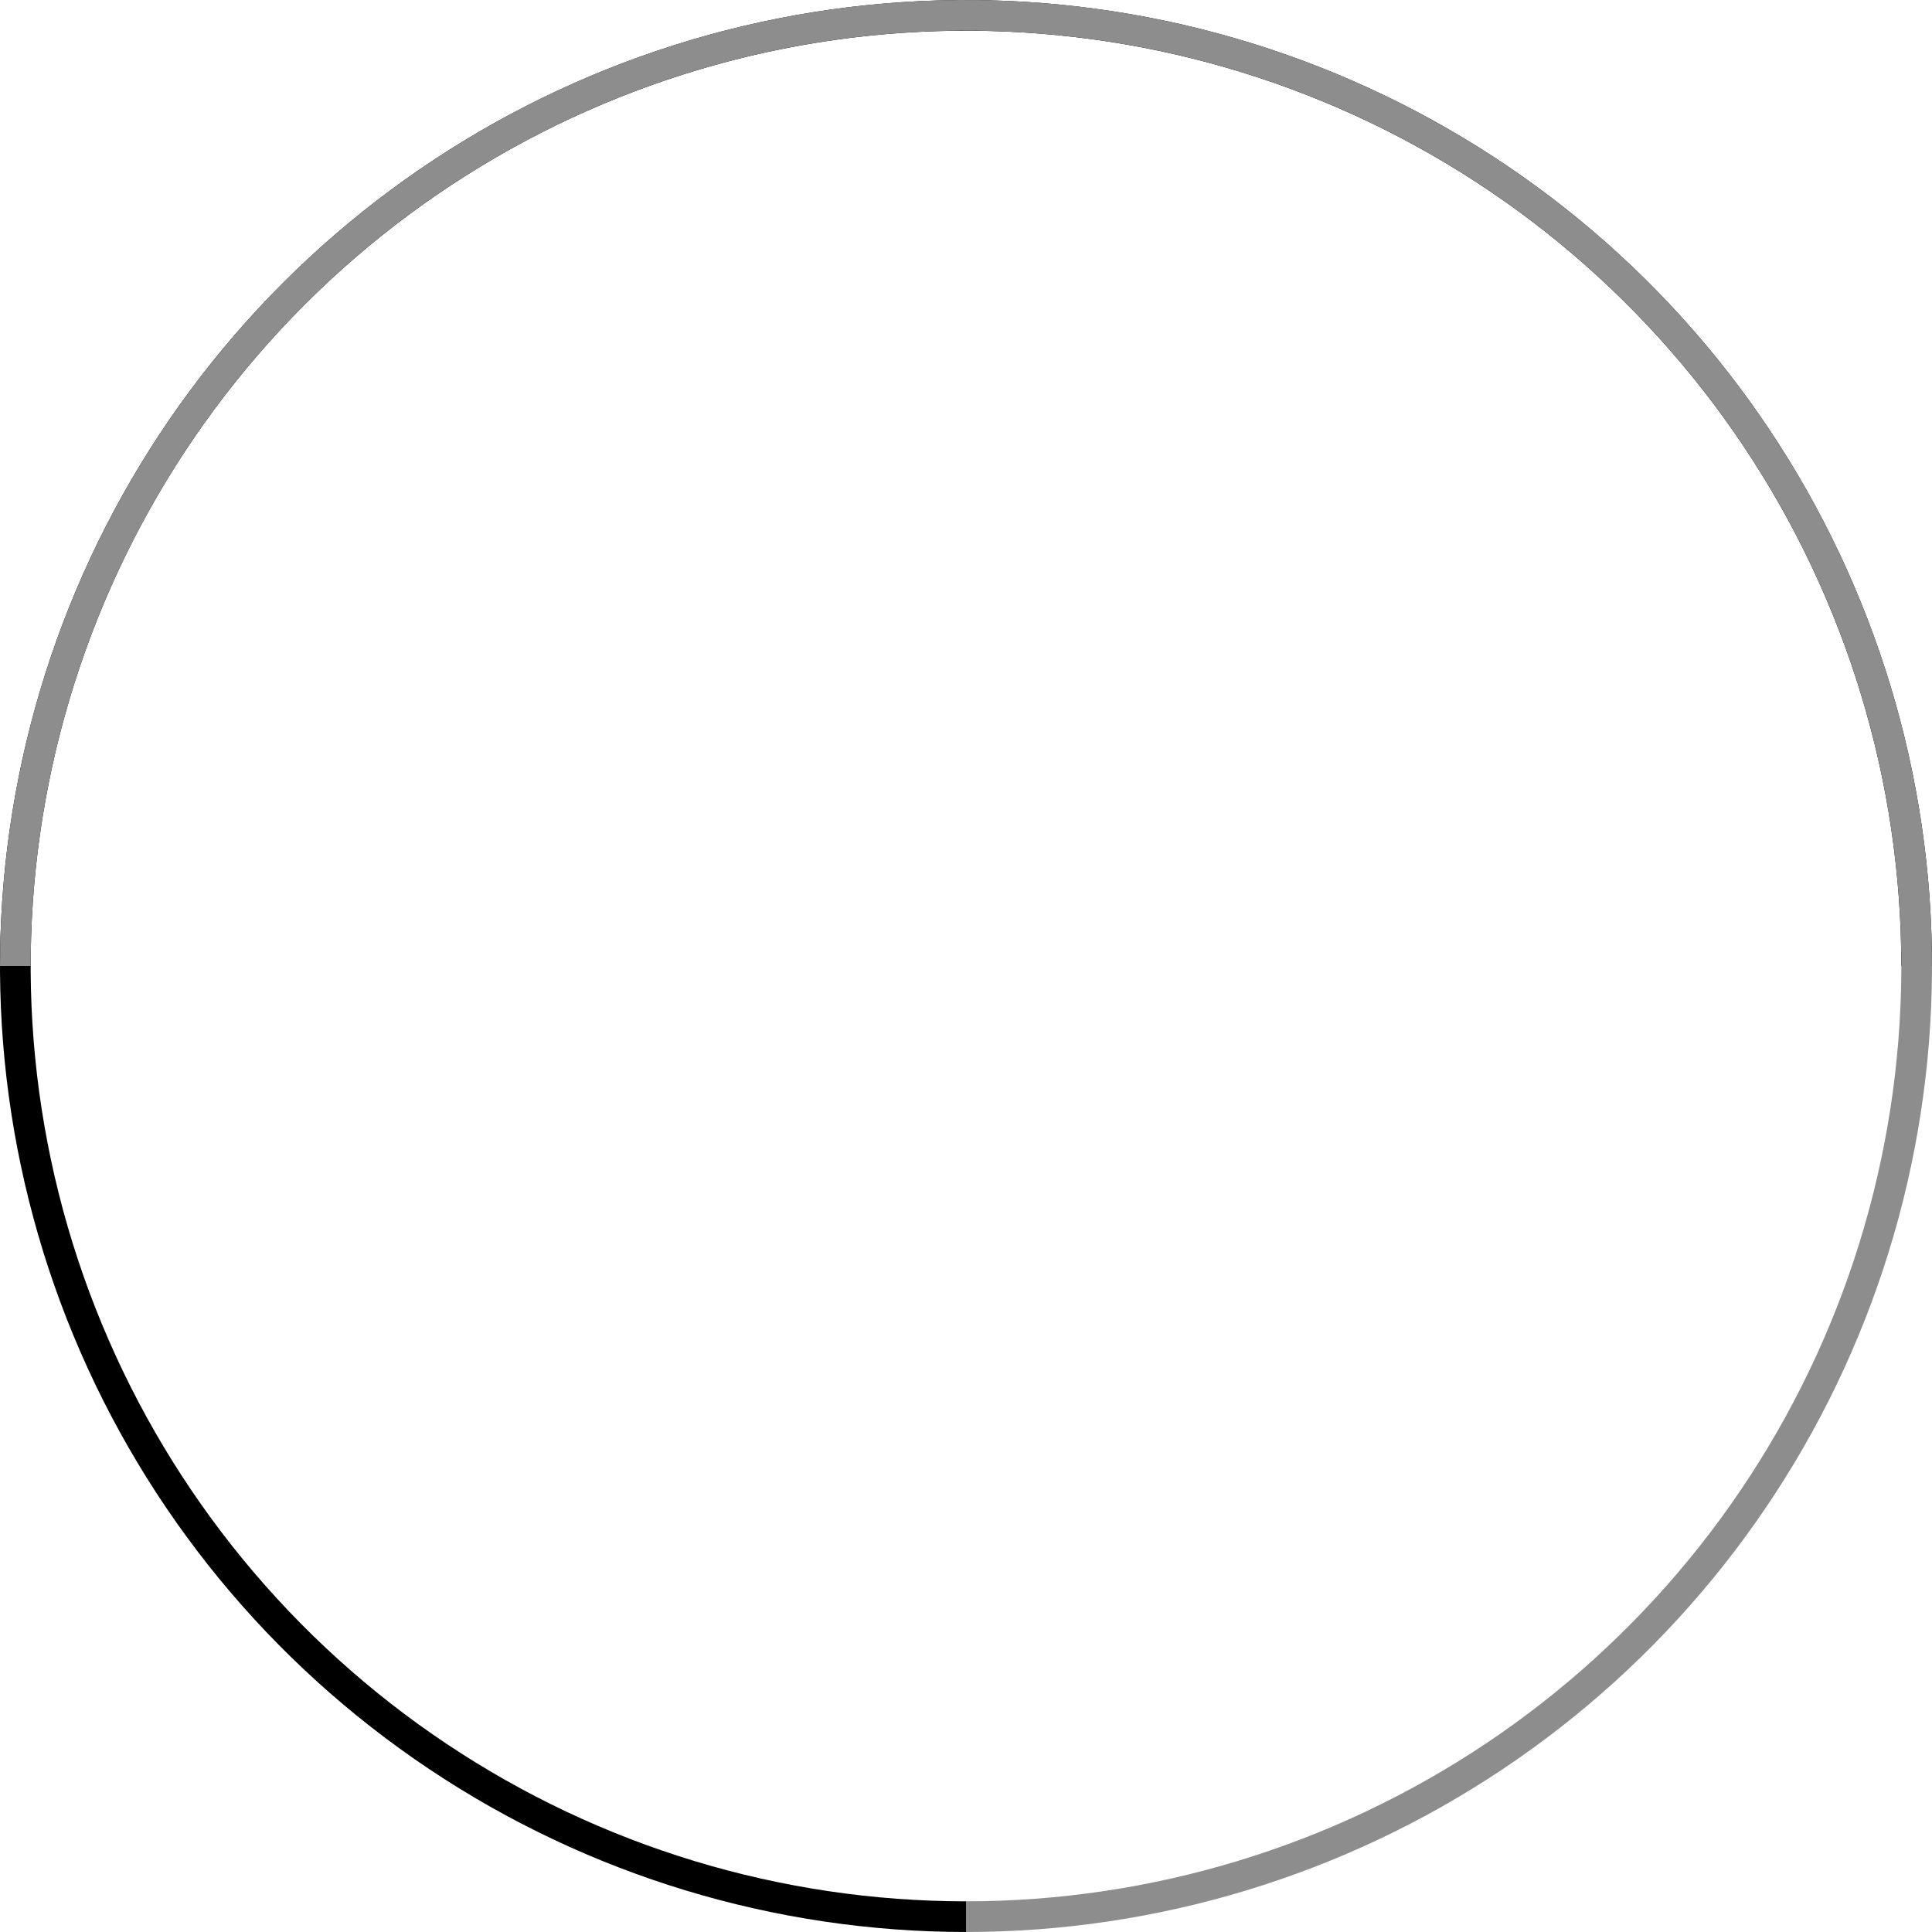
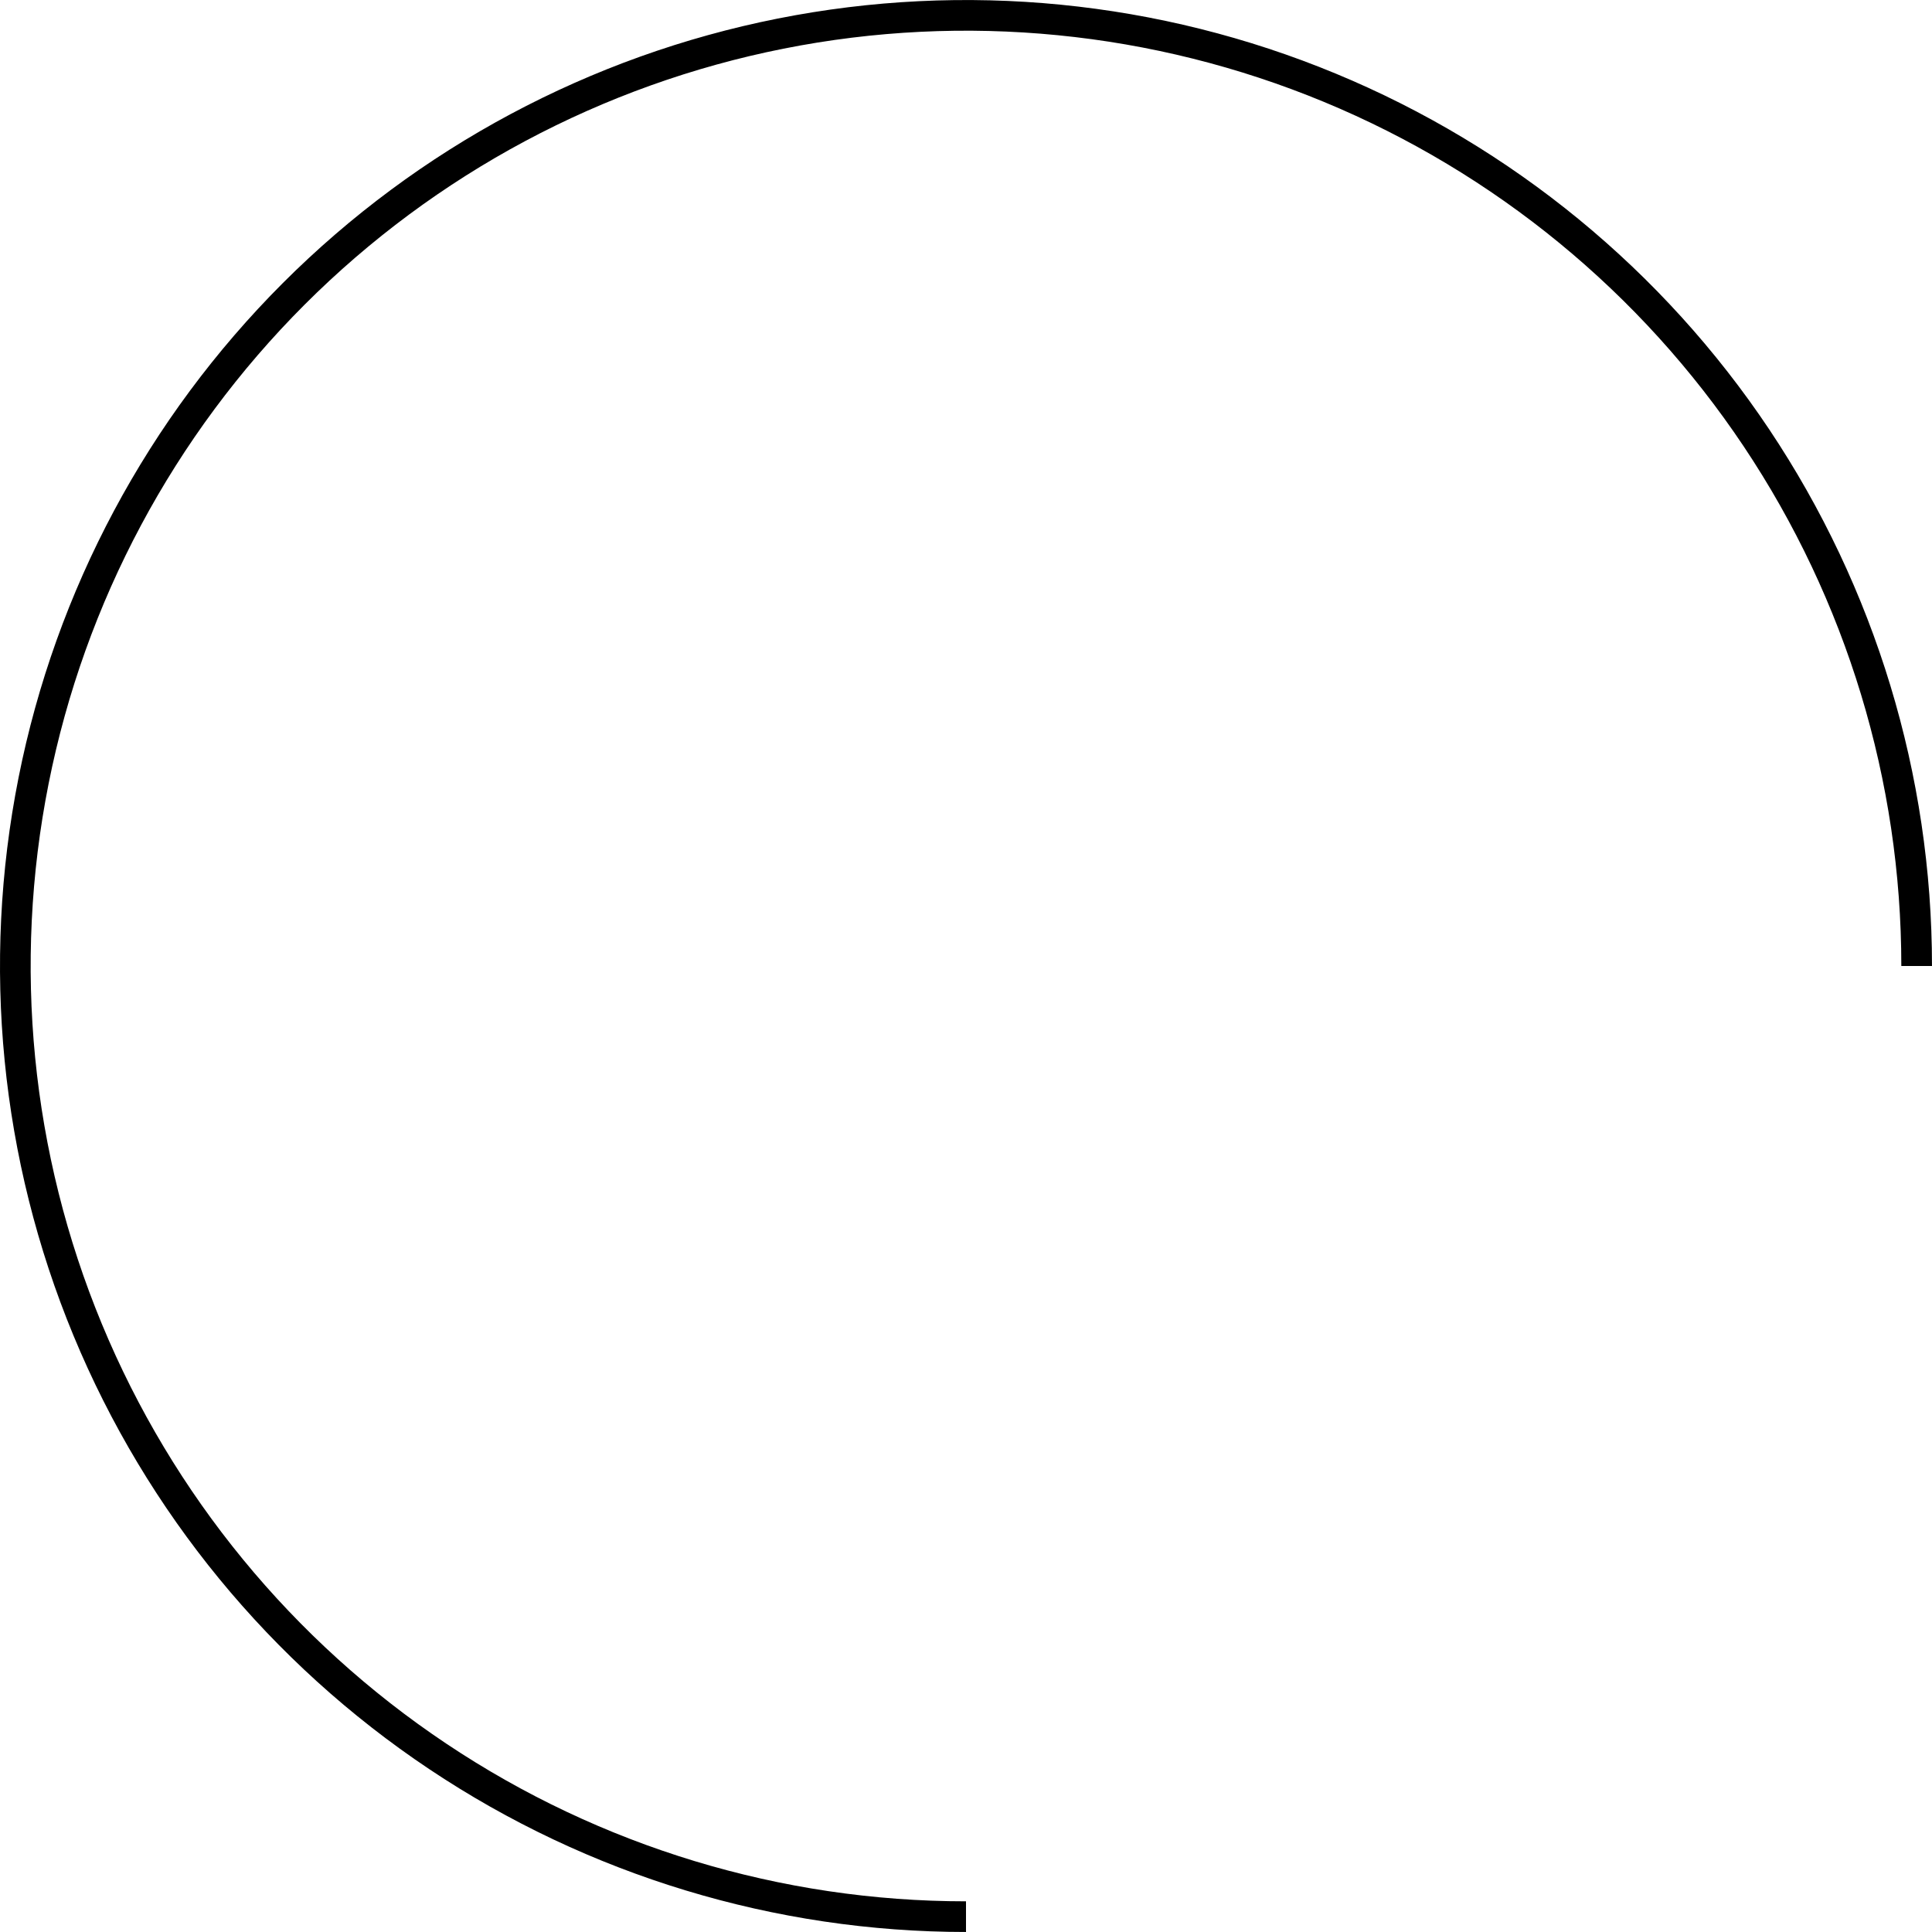
<svg xmlns="http://www.w3.org/2000/svg" width="54" height="54" viewBox="0 0 54 54" fill="none">
  <path d="M27 53.571C21.744 53.571 16.607 52.013 12.238 49.093C7.868 46.174 4.462 42.024 2.451 37.169C0.44 32.313 -0.086 26.971 0.939 21.817C1.964 16.662 4.495 11.928 8.211 8.212C11.927 4.496 16.662 1.965 21.816 0.94C26.97 -0.085 32.313 0.441 37.168 2.452C42.023 4.463 46.173 7.869 49.093 12.238C52.012 16.608 53.571 21.745 53.571 27" stroke="black" stroke-width="0.857" />
-   <path d="M0.429 27C0.429 21.744 1.988 16.607 4.907 12.238C7.827 7.868 11.977 4.462 16.832 2.451C21.687 0.44 27.03 -0.086 32.184 0.939C37.338 1.964 42.073 4.495 45.789 8.211C49.505 11.927 52.036 16.662 53.061 21.816C54.086 26.97 53.56 32.313 51.549 37.168C49.538 42.023 46.132 46.173 41.763 49.093C37.393 52.012 32.256 53.571 27 53.571" stroke="#8D8D8D" stroke-width="0.857" />
</svg>